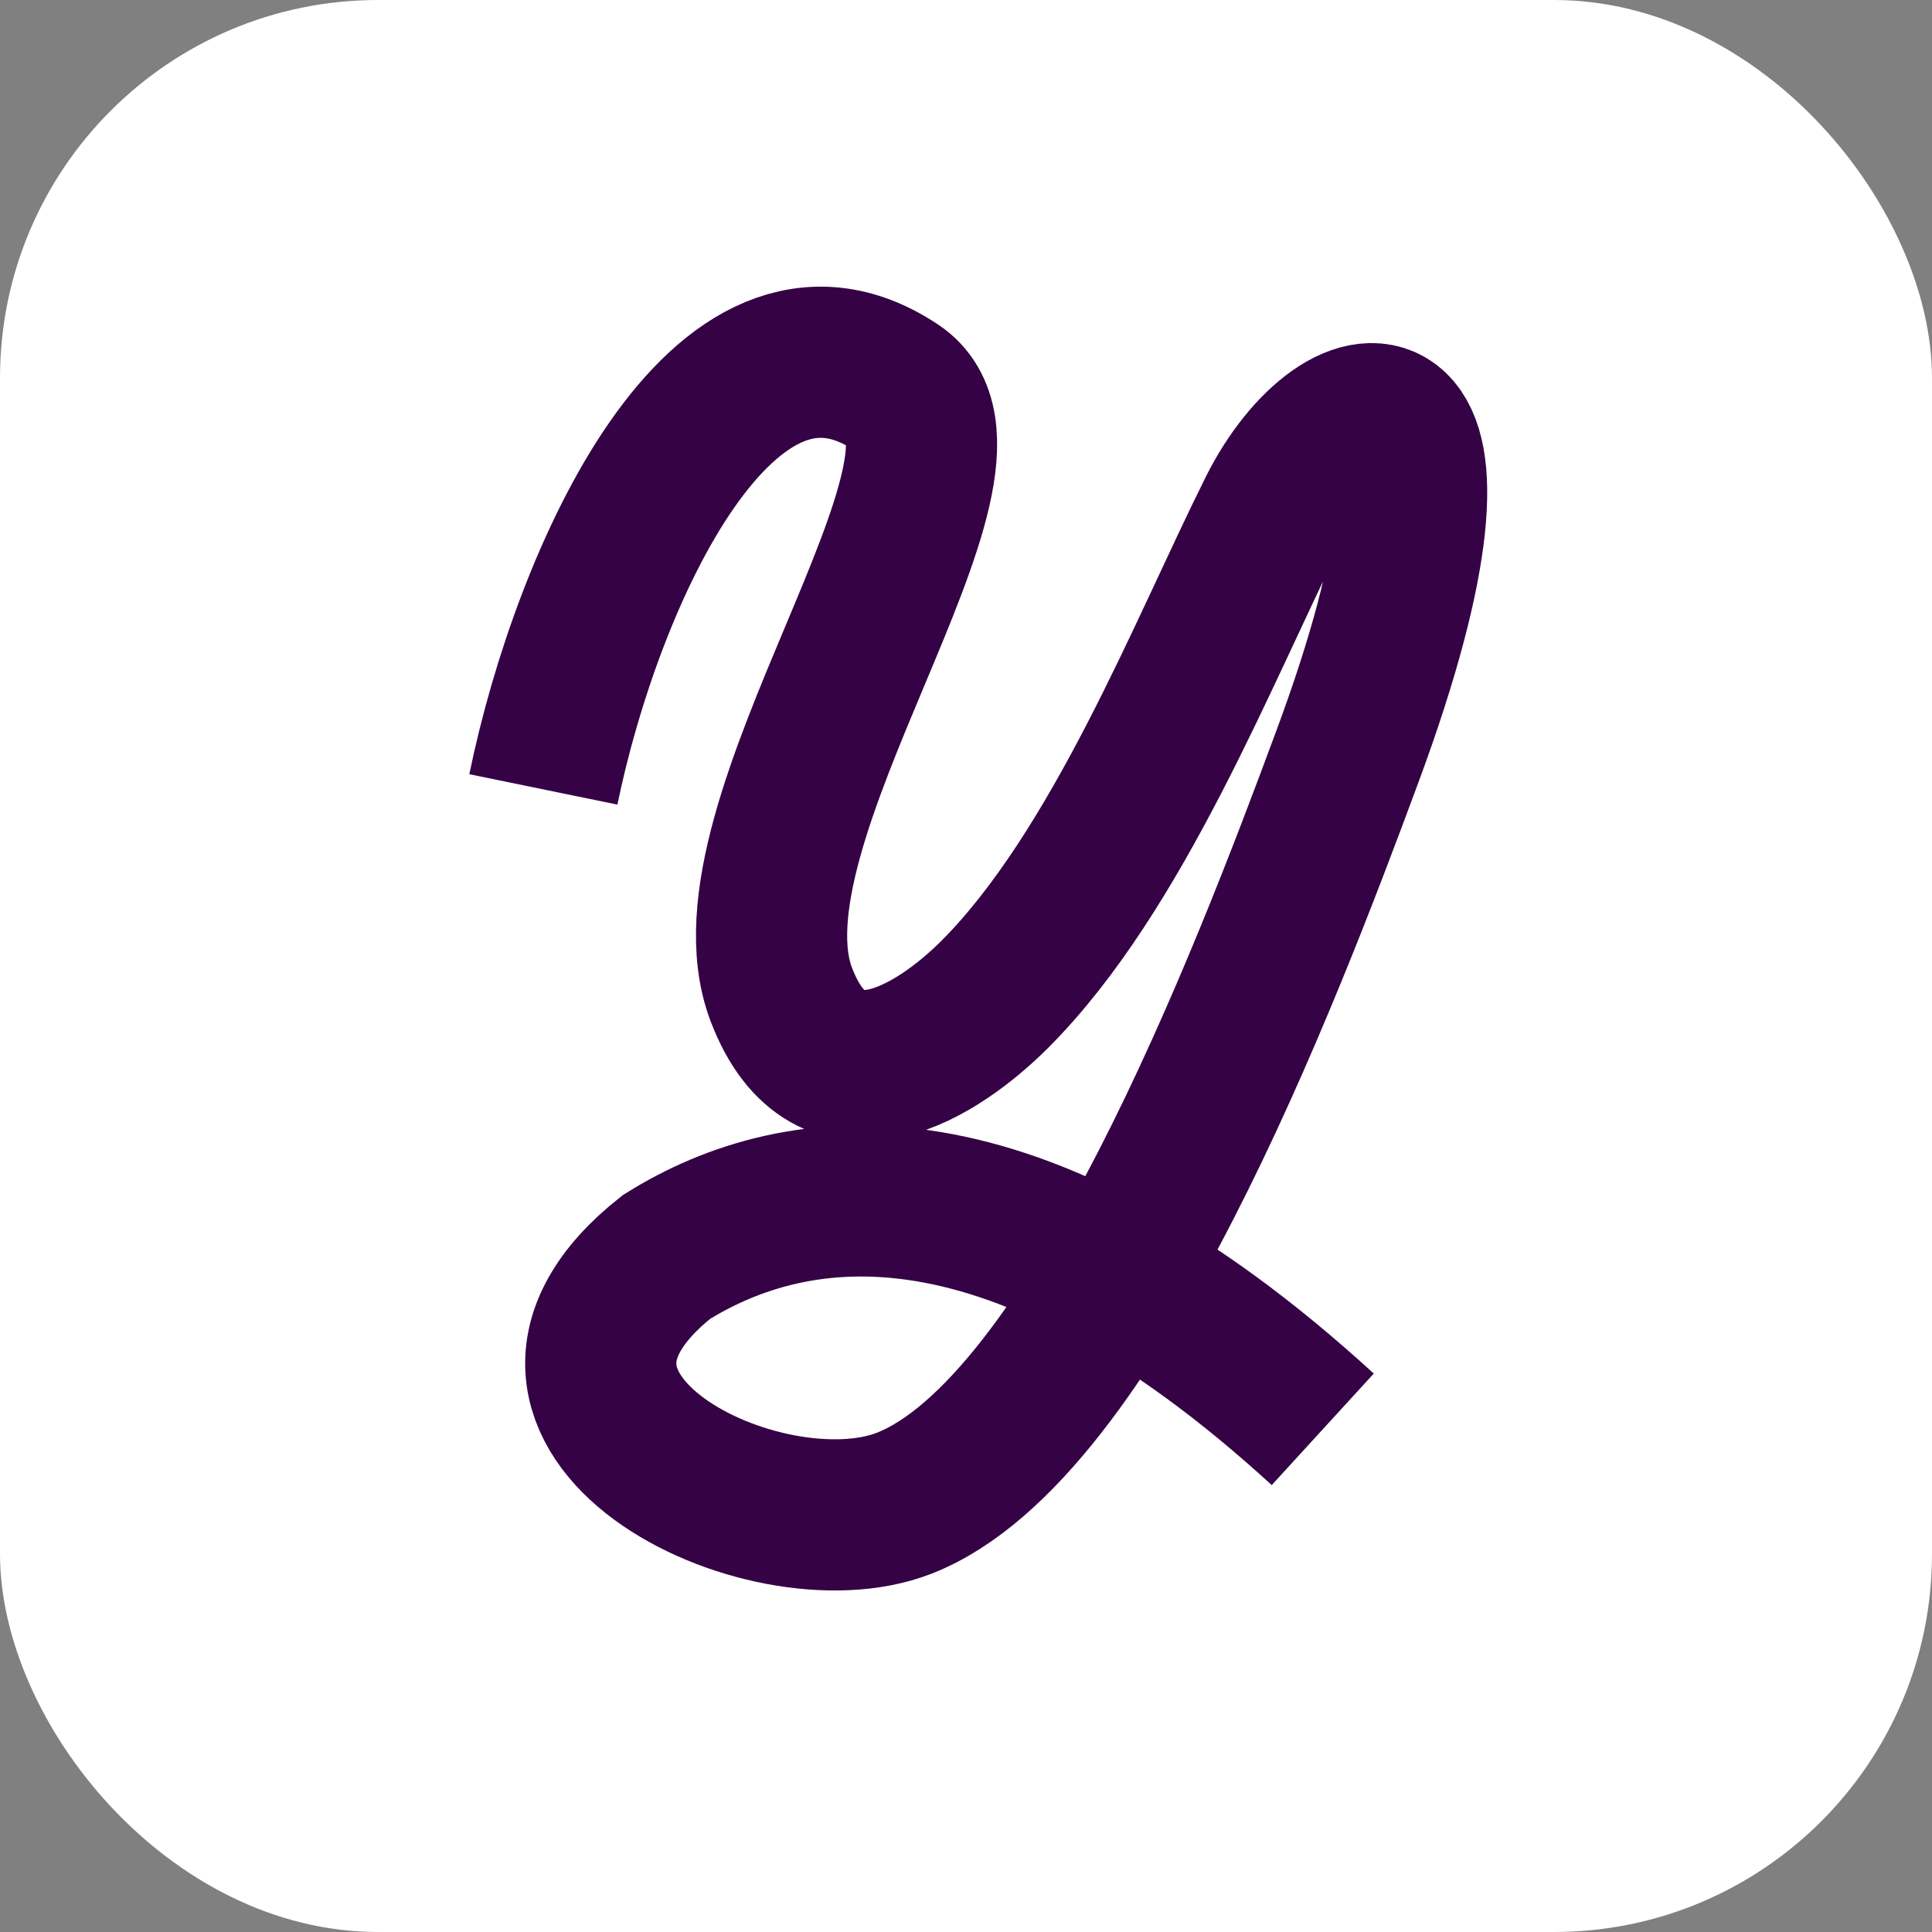
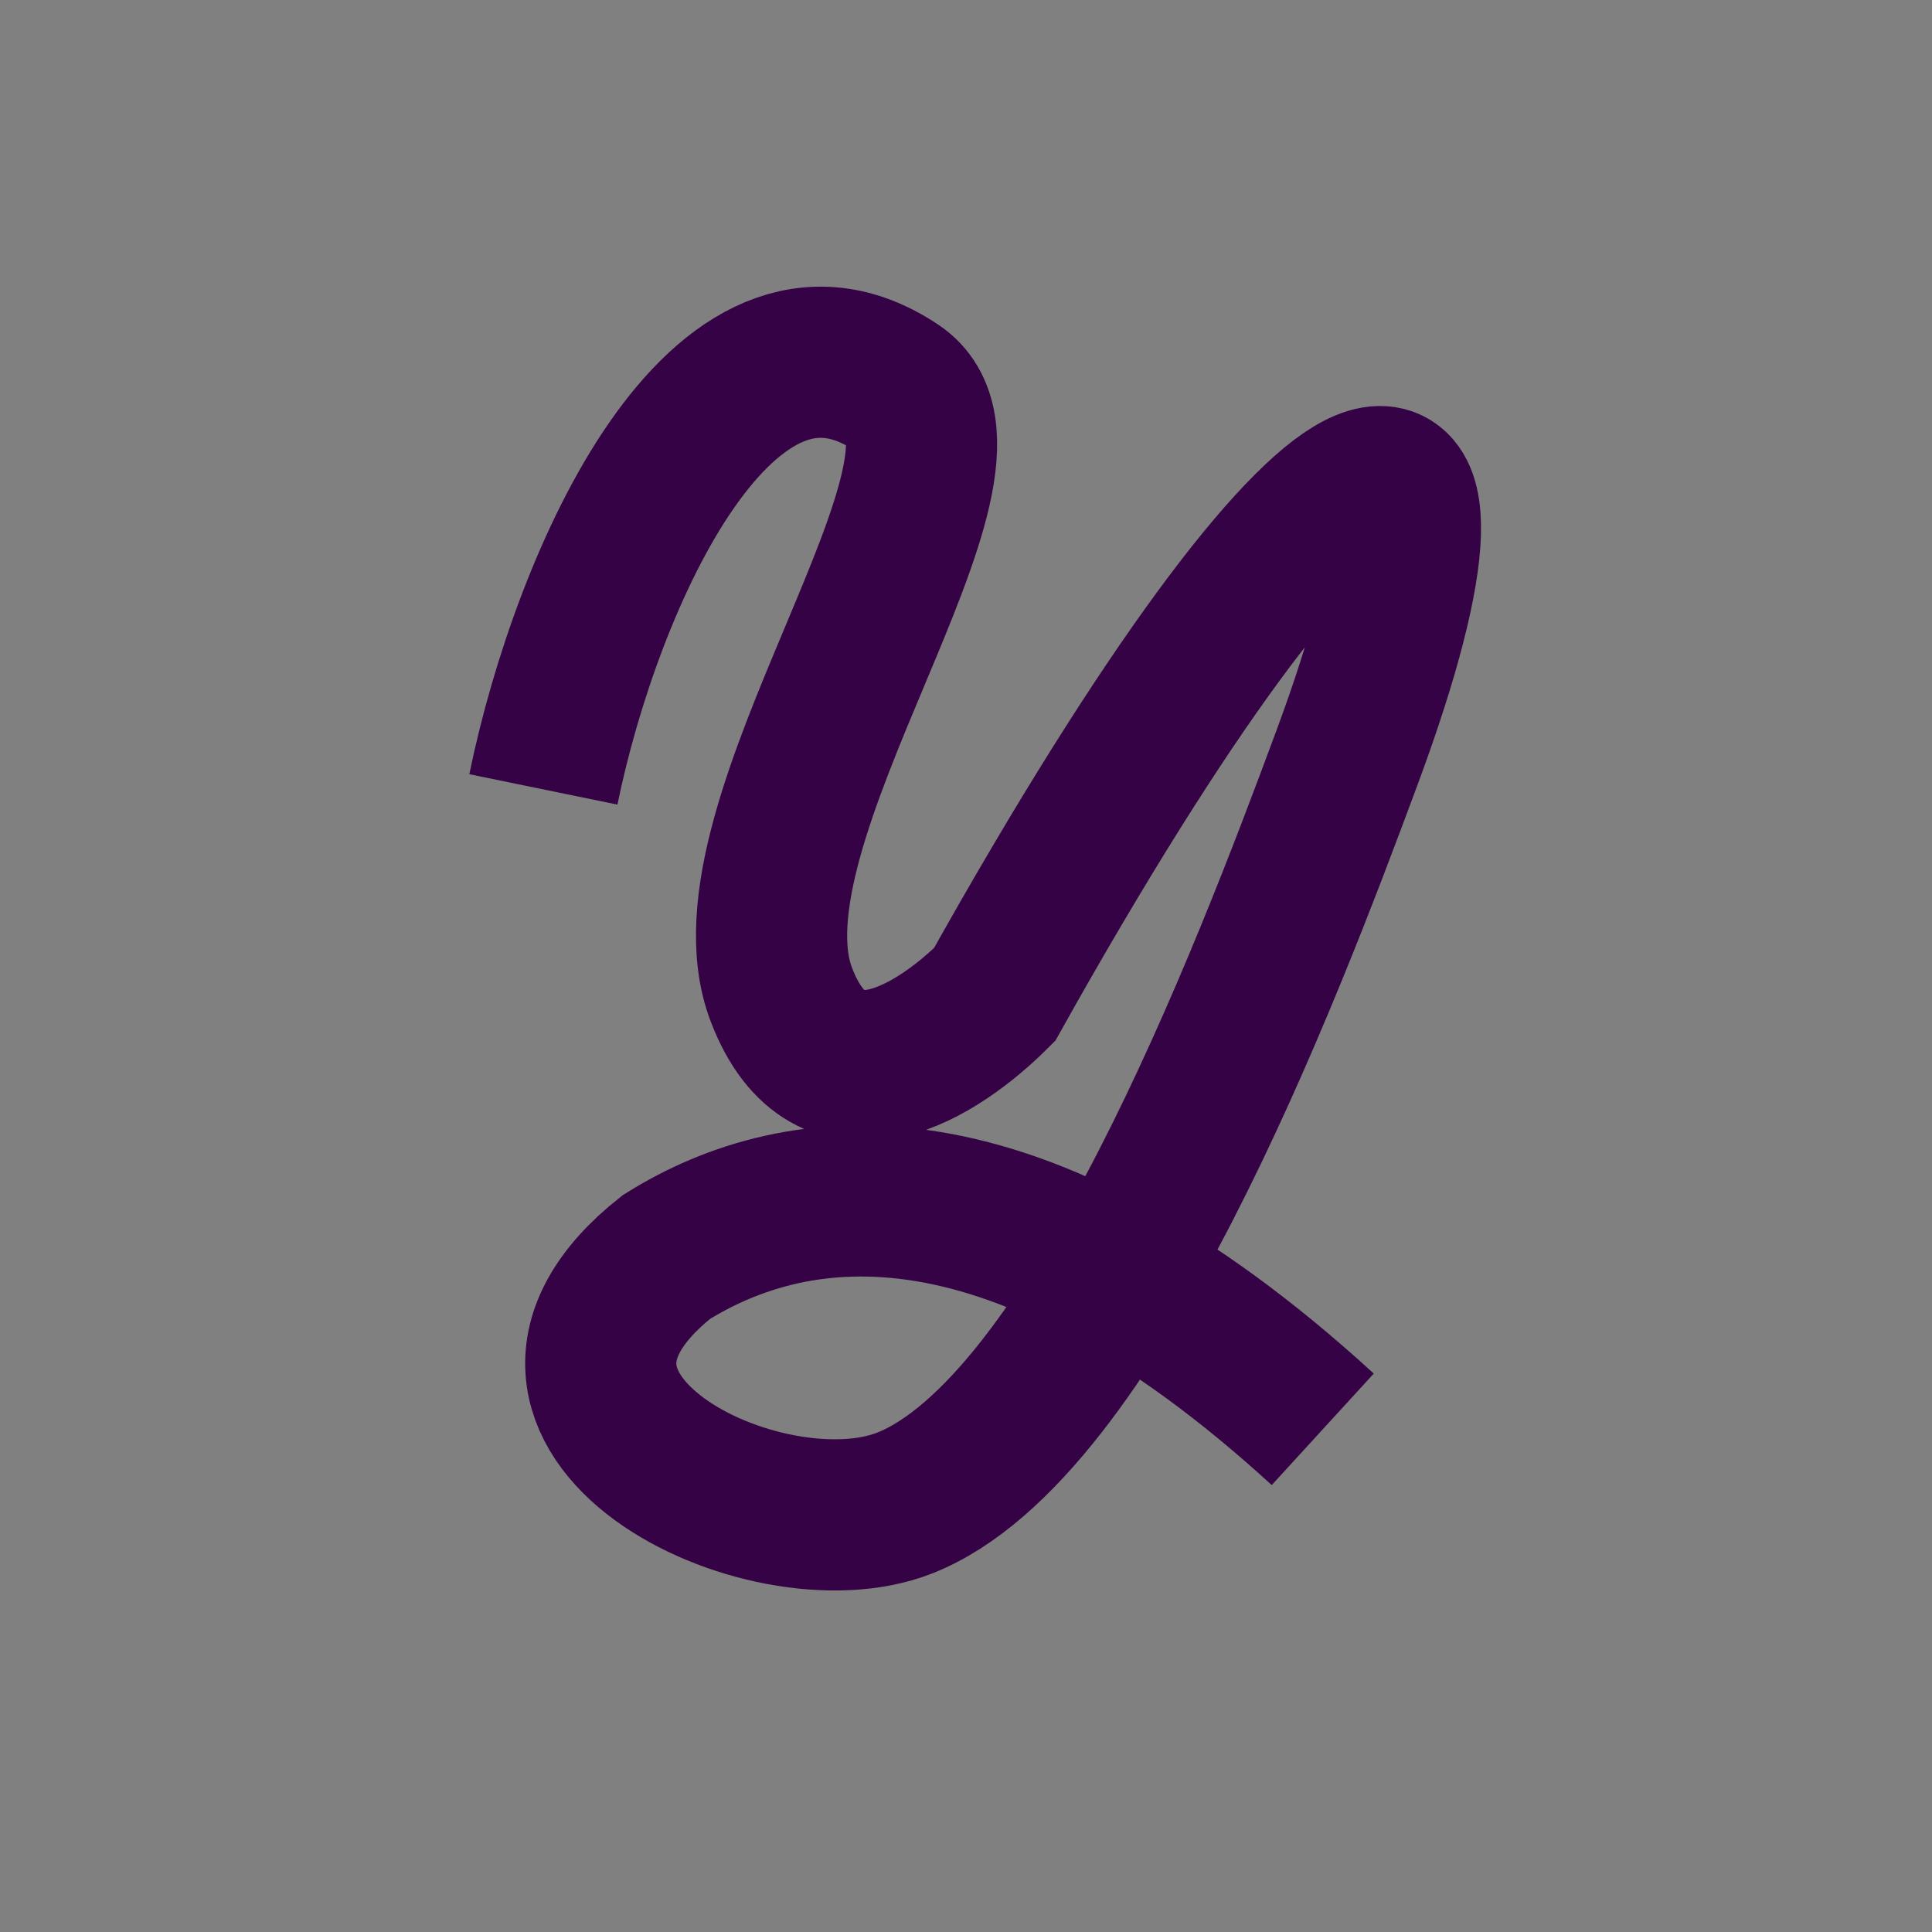
<svg xmlns="http://www.w3.org/2000/svg" width="32" height="32" viewBox="0 0 32 32" fill="none">
  <rect x="0" y="0" width="32" height="32" fill="#808080" stroke="none" />
-   <rect width="32" height="32" rx="6.261" fill="white" />
-   <path d="M9 13.075C9.725 9.542 11.989 4.514 14.843 6.417C16.677 7.64 11.854 13.618 12.941 16.472C13.749 18.593 15.568 17.378 16.474 16.472C18.512 14.434 19.939 10.765 21.093 8.455C22.248 6.145 24.833 5.737 22.317 12.531C20.958 16.2 18.104 23.674 14.979 24.897C12.669 25.801 7.777 23.402 11.038 20.82C13.212 19.462 16.8 18.999 21.909 23.674" stroke="#350245" stroke-width="2.504" />
+   <path d="M9 13.075C9.725 9.542 11.989 4.514 14.843 6.417C16.677 7.64 11.854 13.618 12.941 16.472C13.749 18.593 15.568 17.378 16.474 16.472C22.248 6.145 24.833 5.737 22.317 12.531C20.958 16.2 18.104 23.674 14.979 24.897C12.669 25.801 7.777 23.402 11.038 20.82C13.212 19.462 16.8 18.999 21.909 23.674" stroke="#350245" stroke-width="2.504" />
</svg>